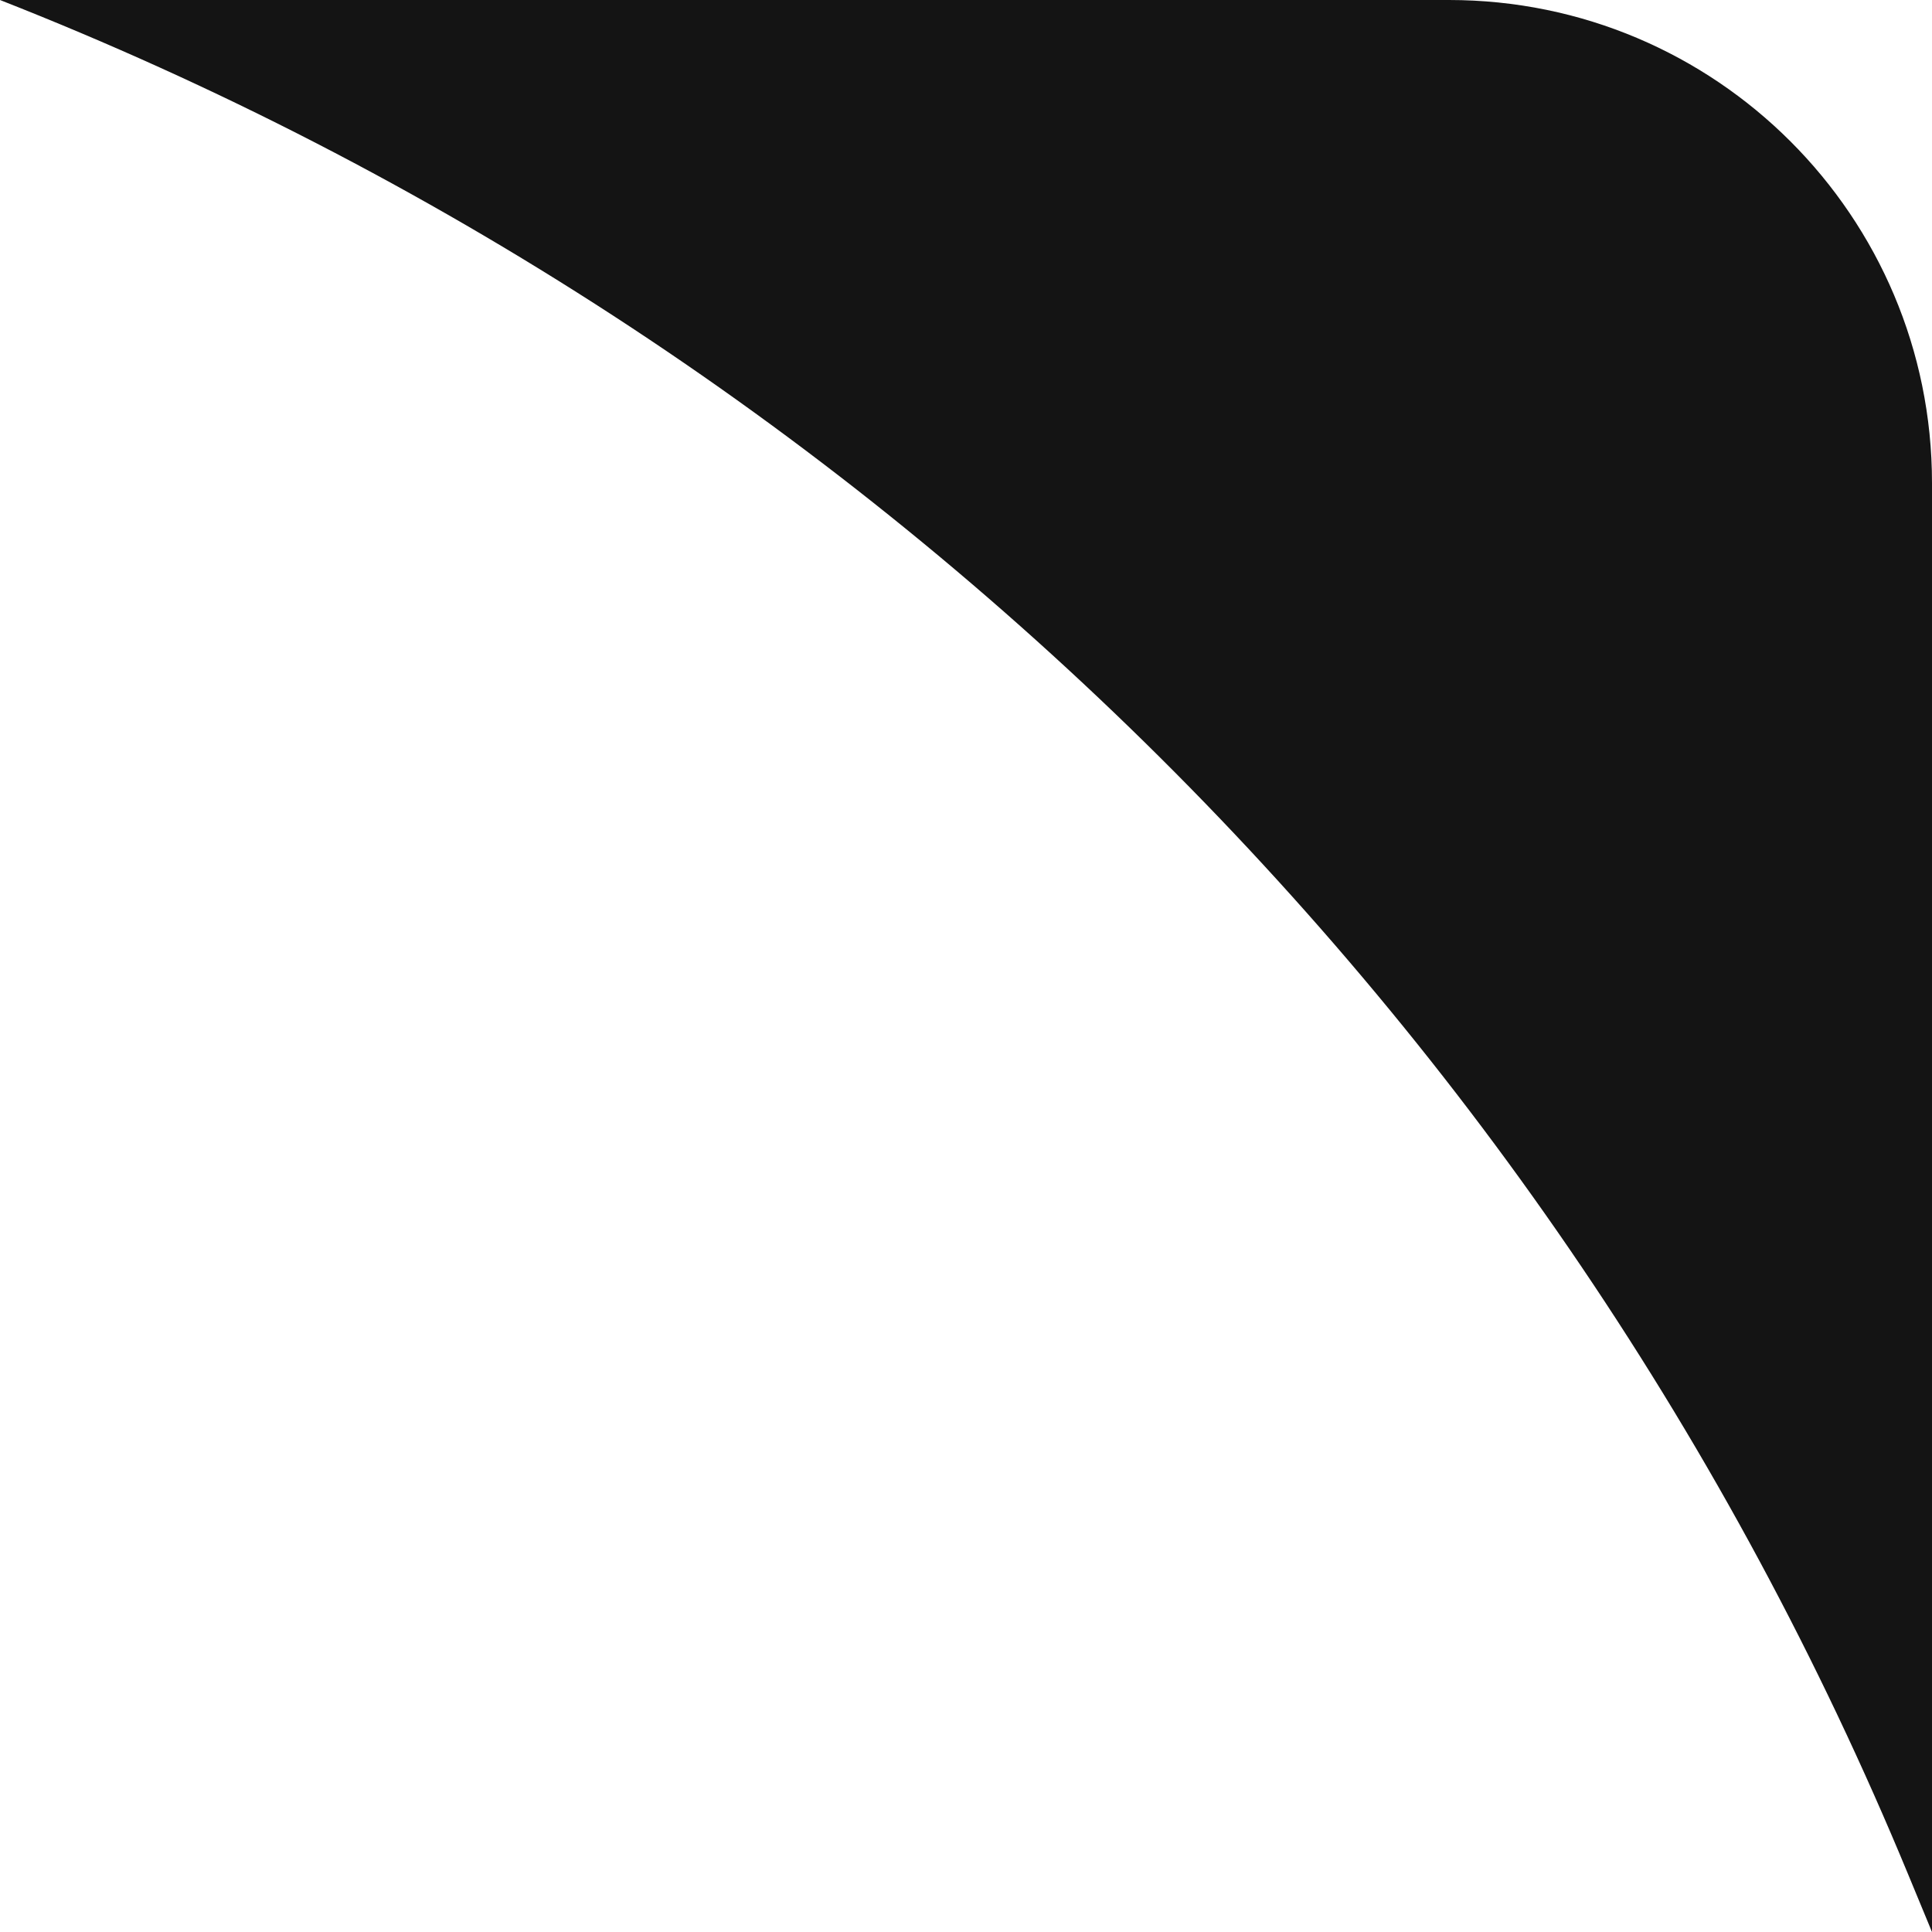
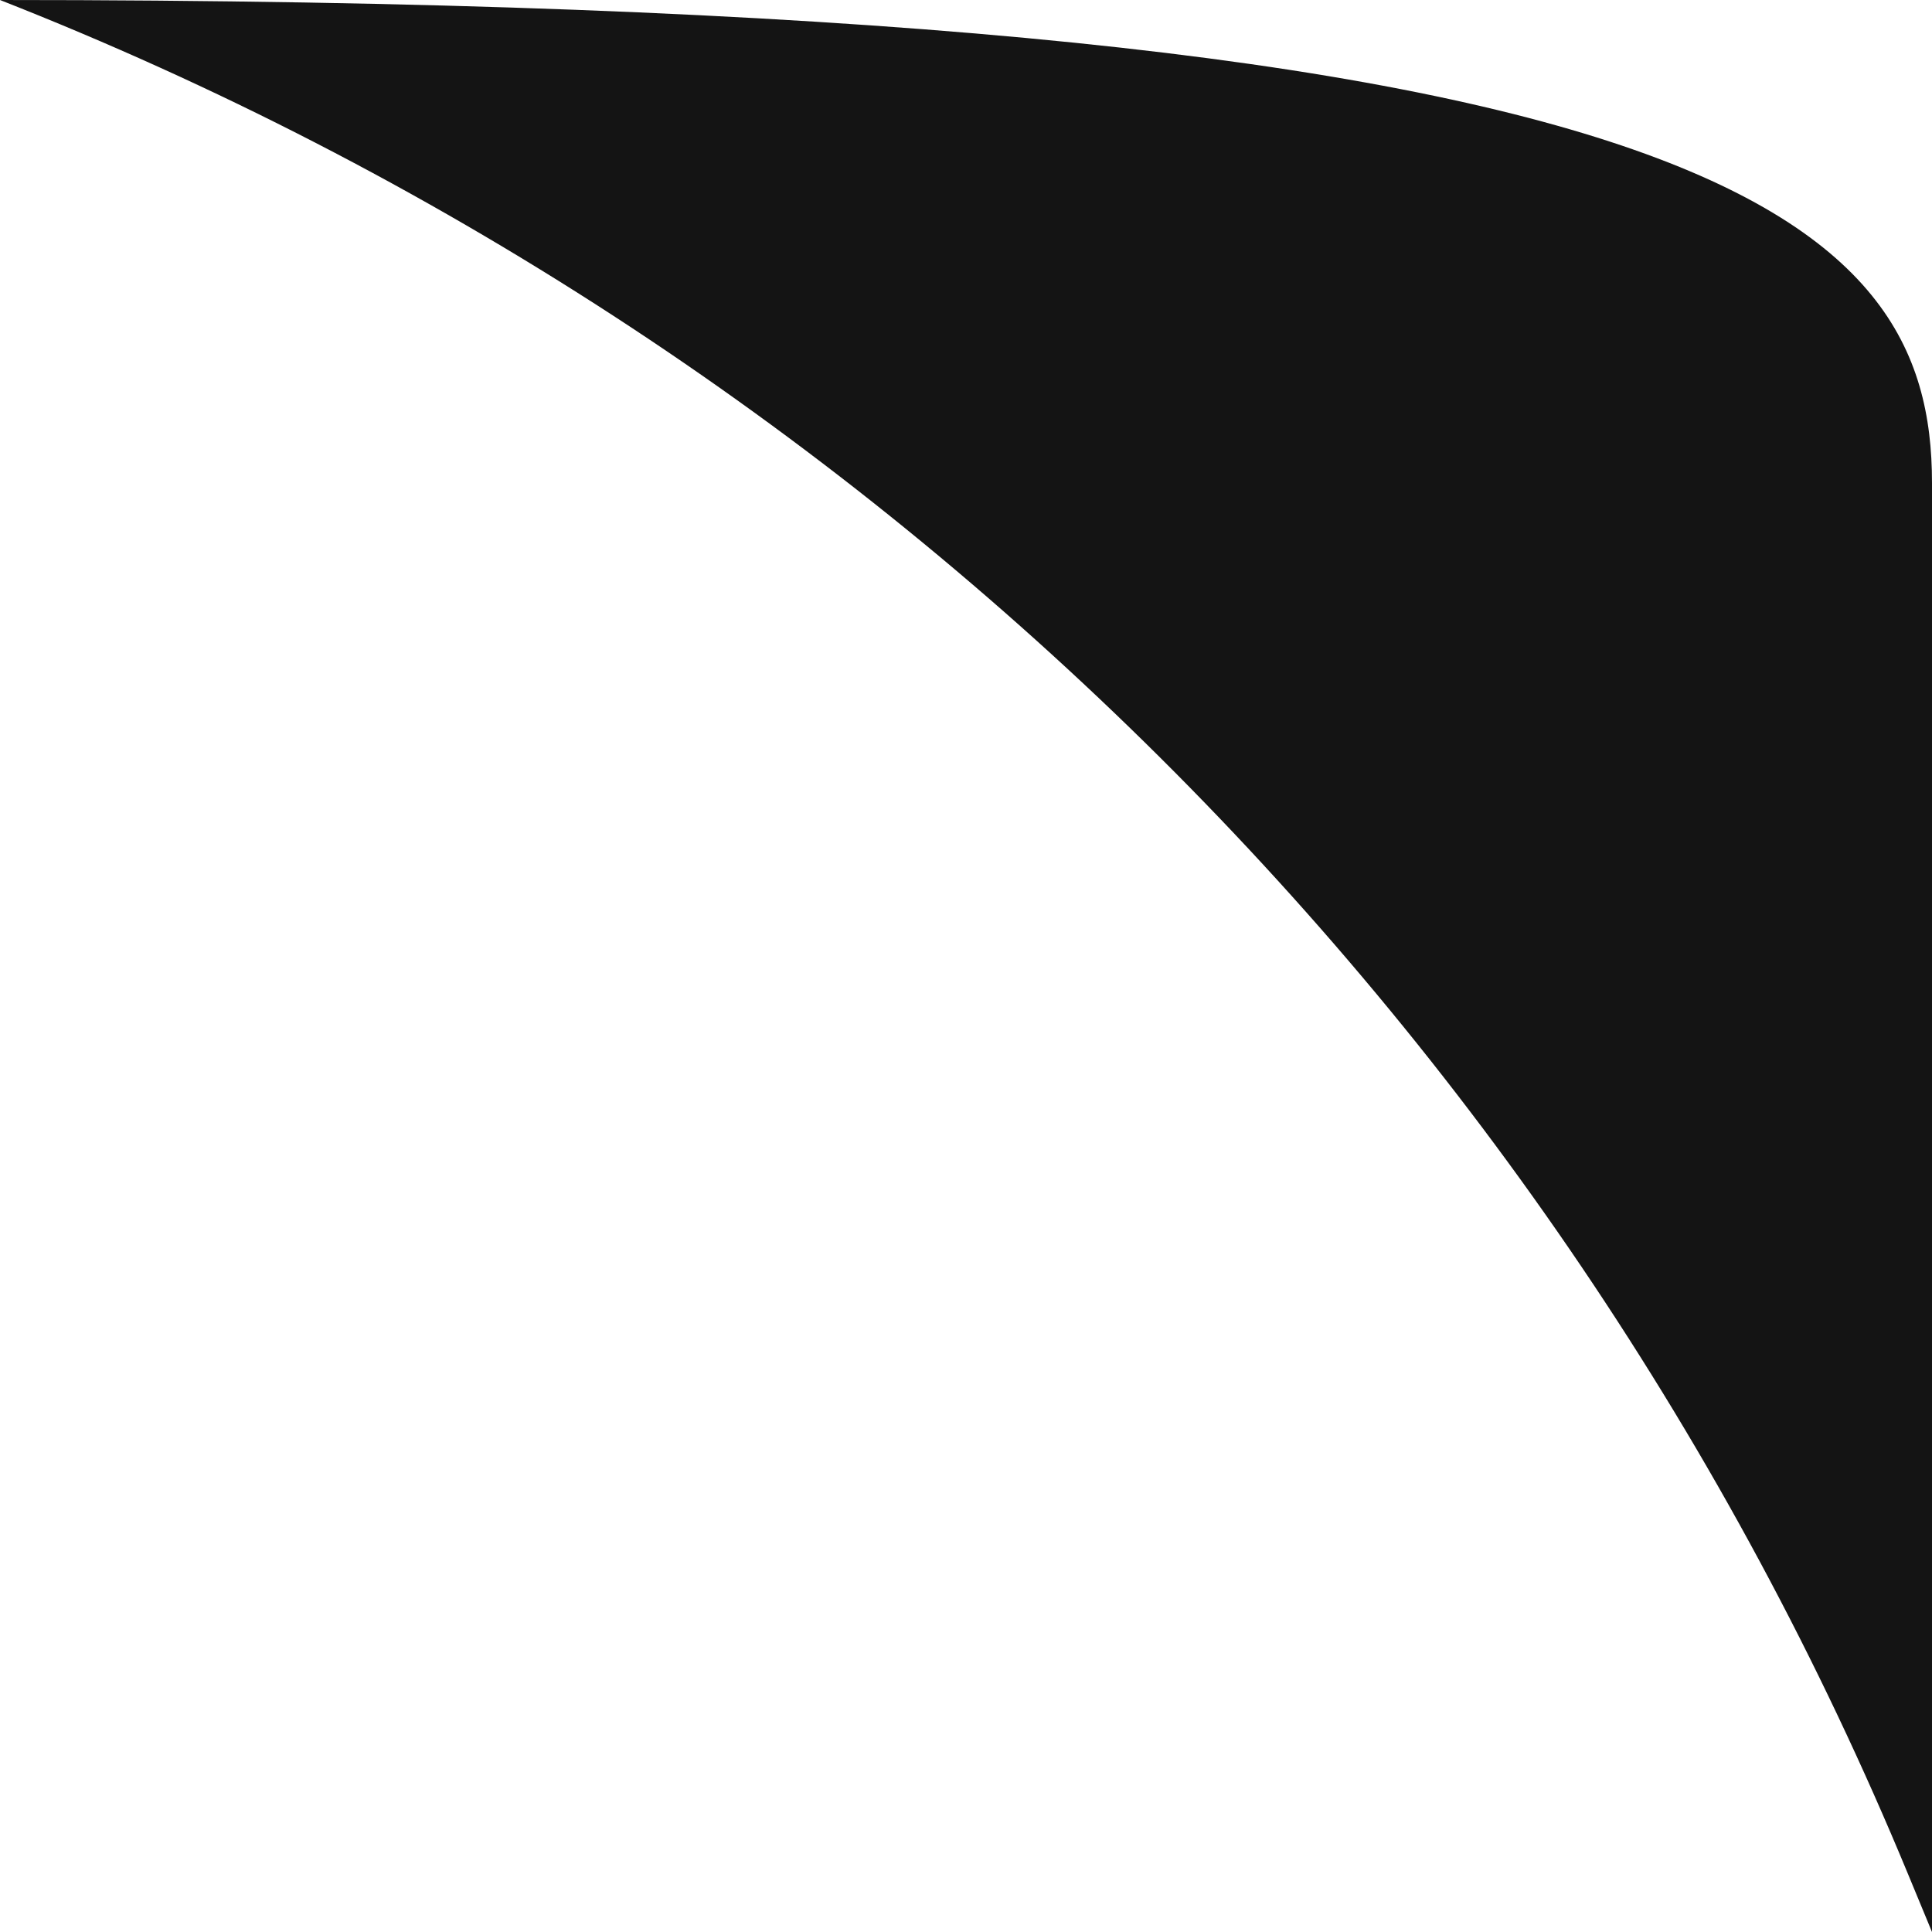
<svg xmlns="http://www.w3.org/2000/svg" width="40" height="40" viewBox="0 0 40 40" fill="none">
-   <path d="M40 40L39.502 38.797C32.153 21.035 17.892 7.029 0 0V0H30C35.523 0 40 4.477 40 10V40Z" fill="black" fill-opacity="0.92" />
+   <path d="M40 40L39.502 38.797C32.153 21.035 17.892 7.029 0 0V0C35.523 0 40 4.477 40 10V40Z" fill="black" fill-opacity="0.92" />
</svg>